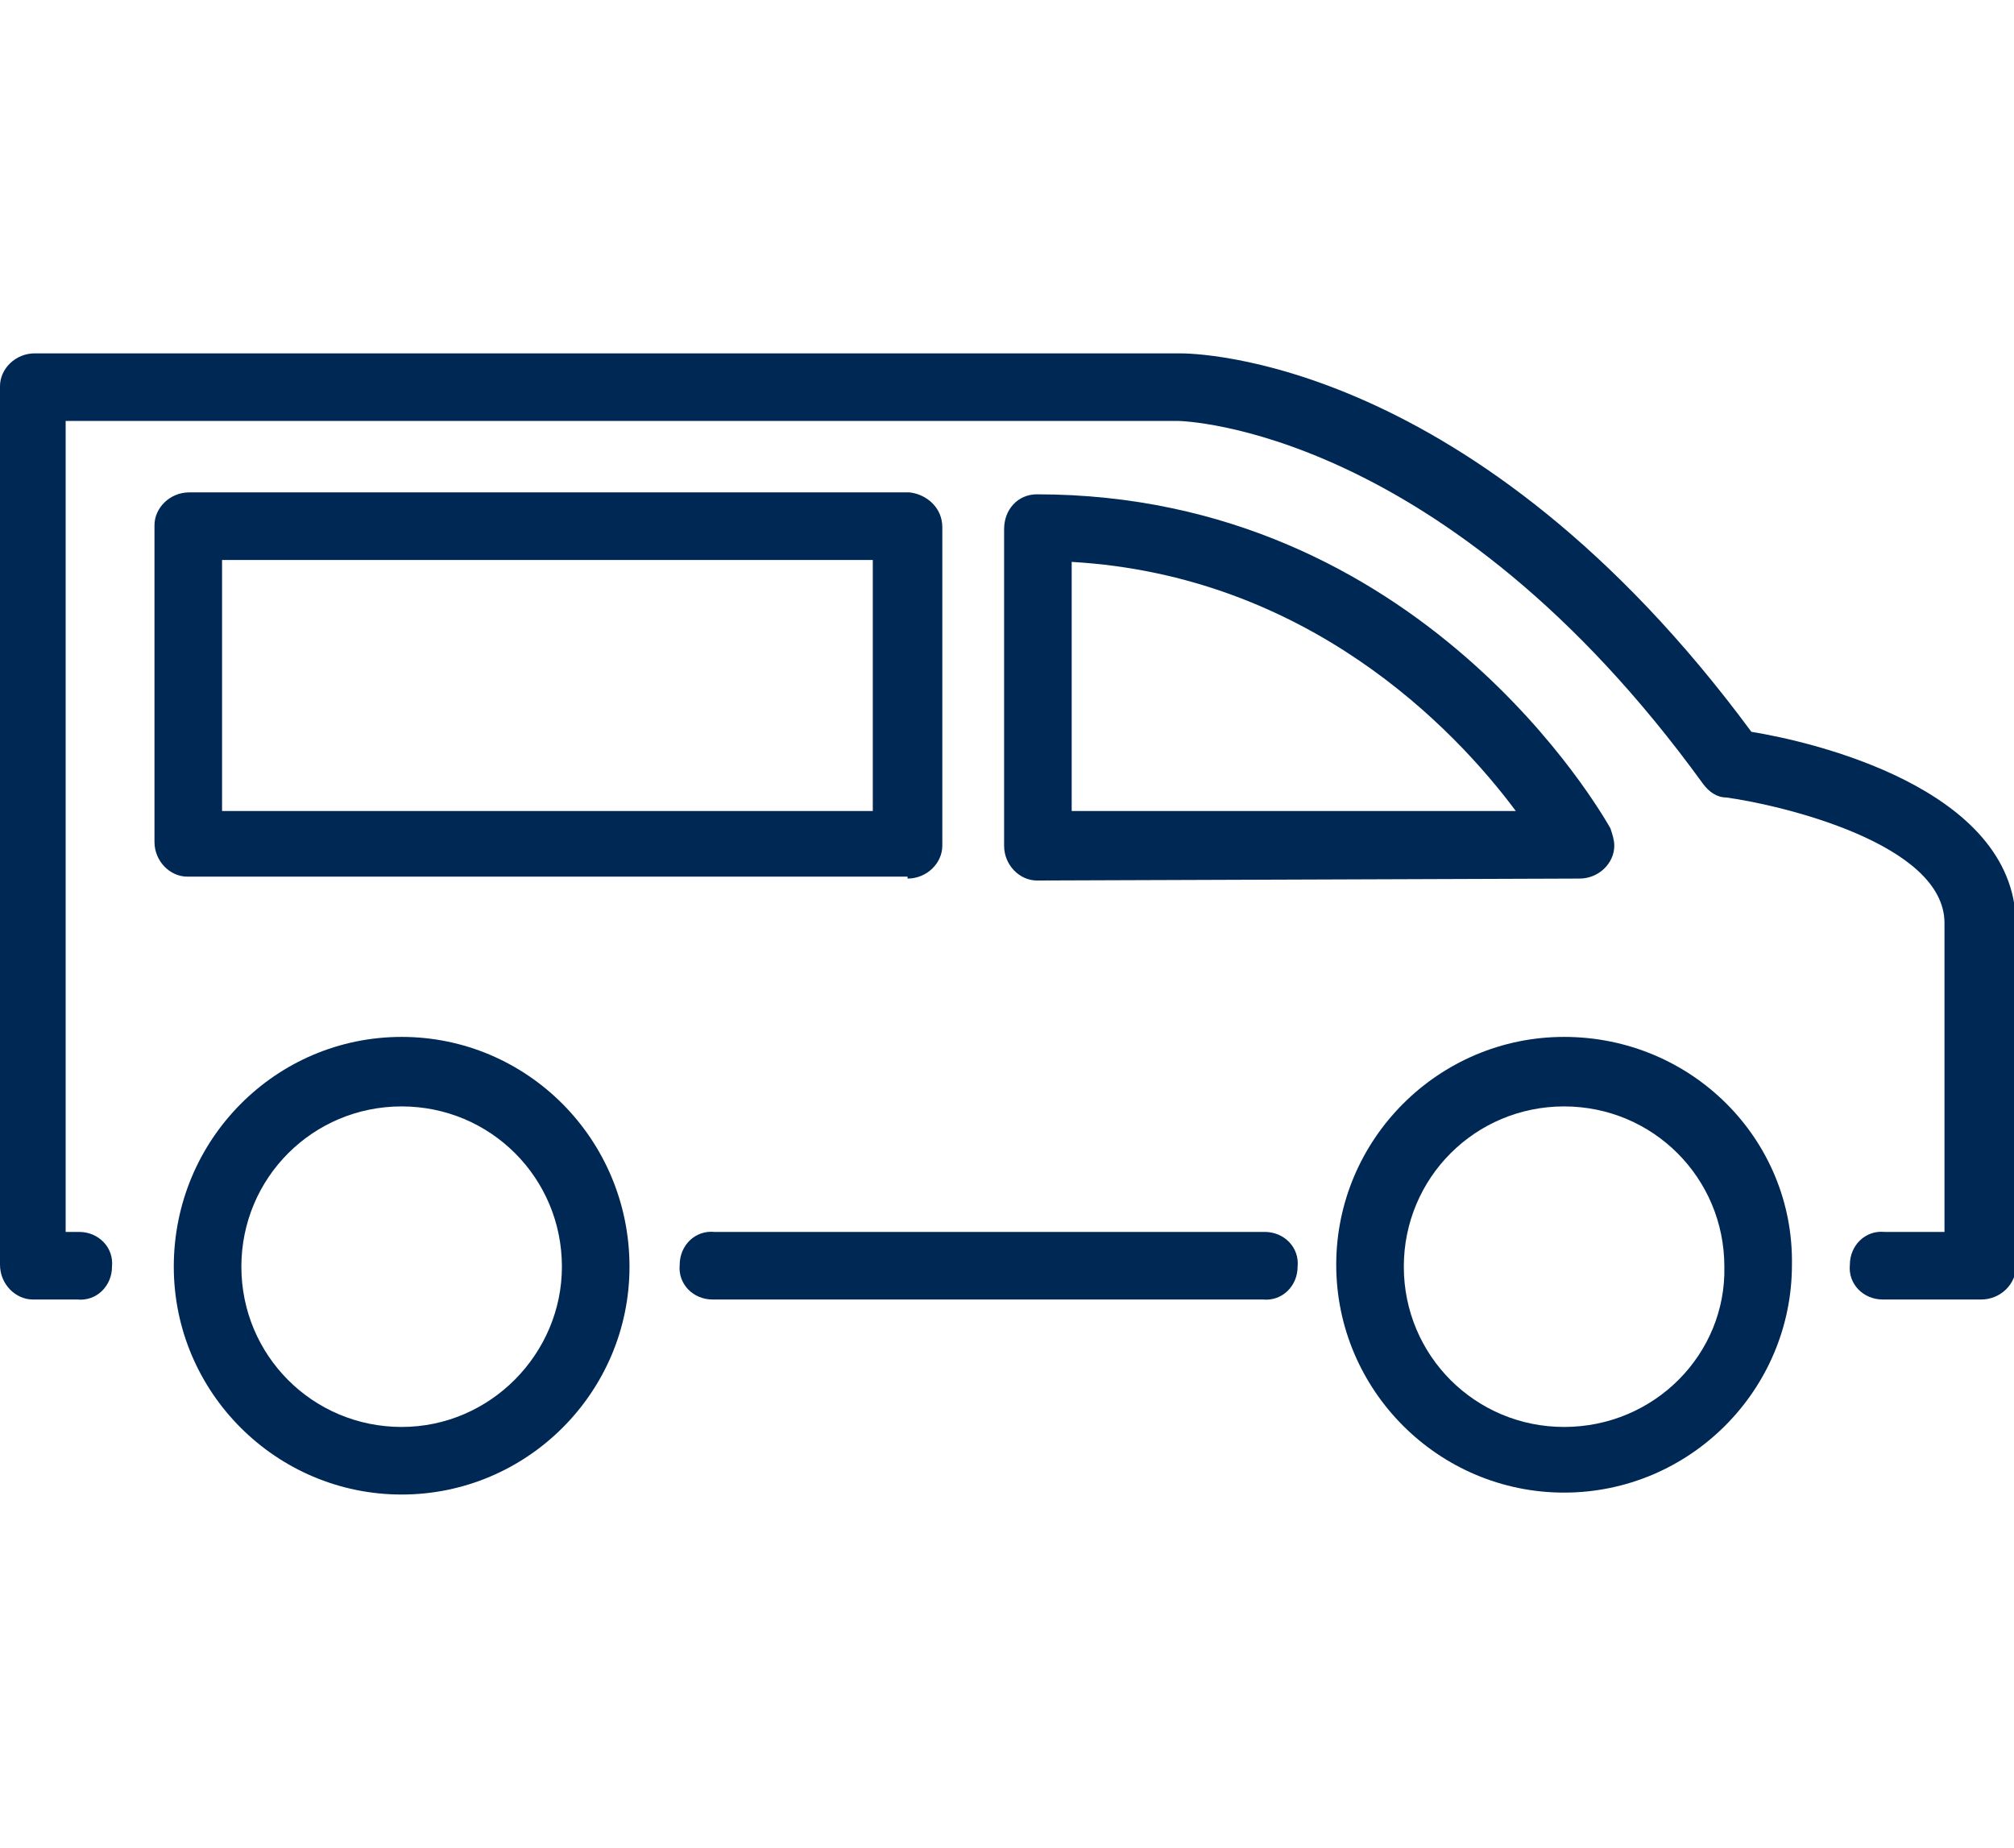
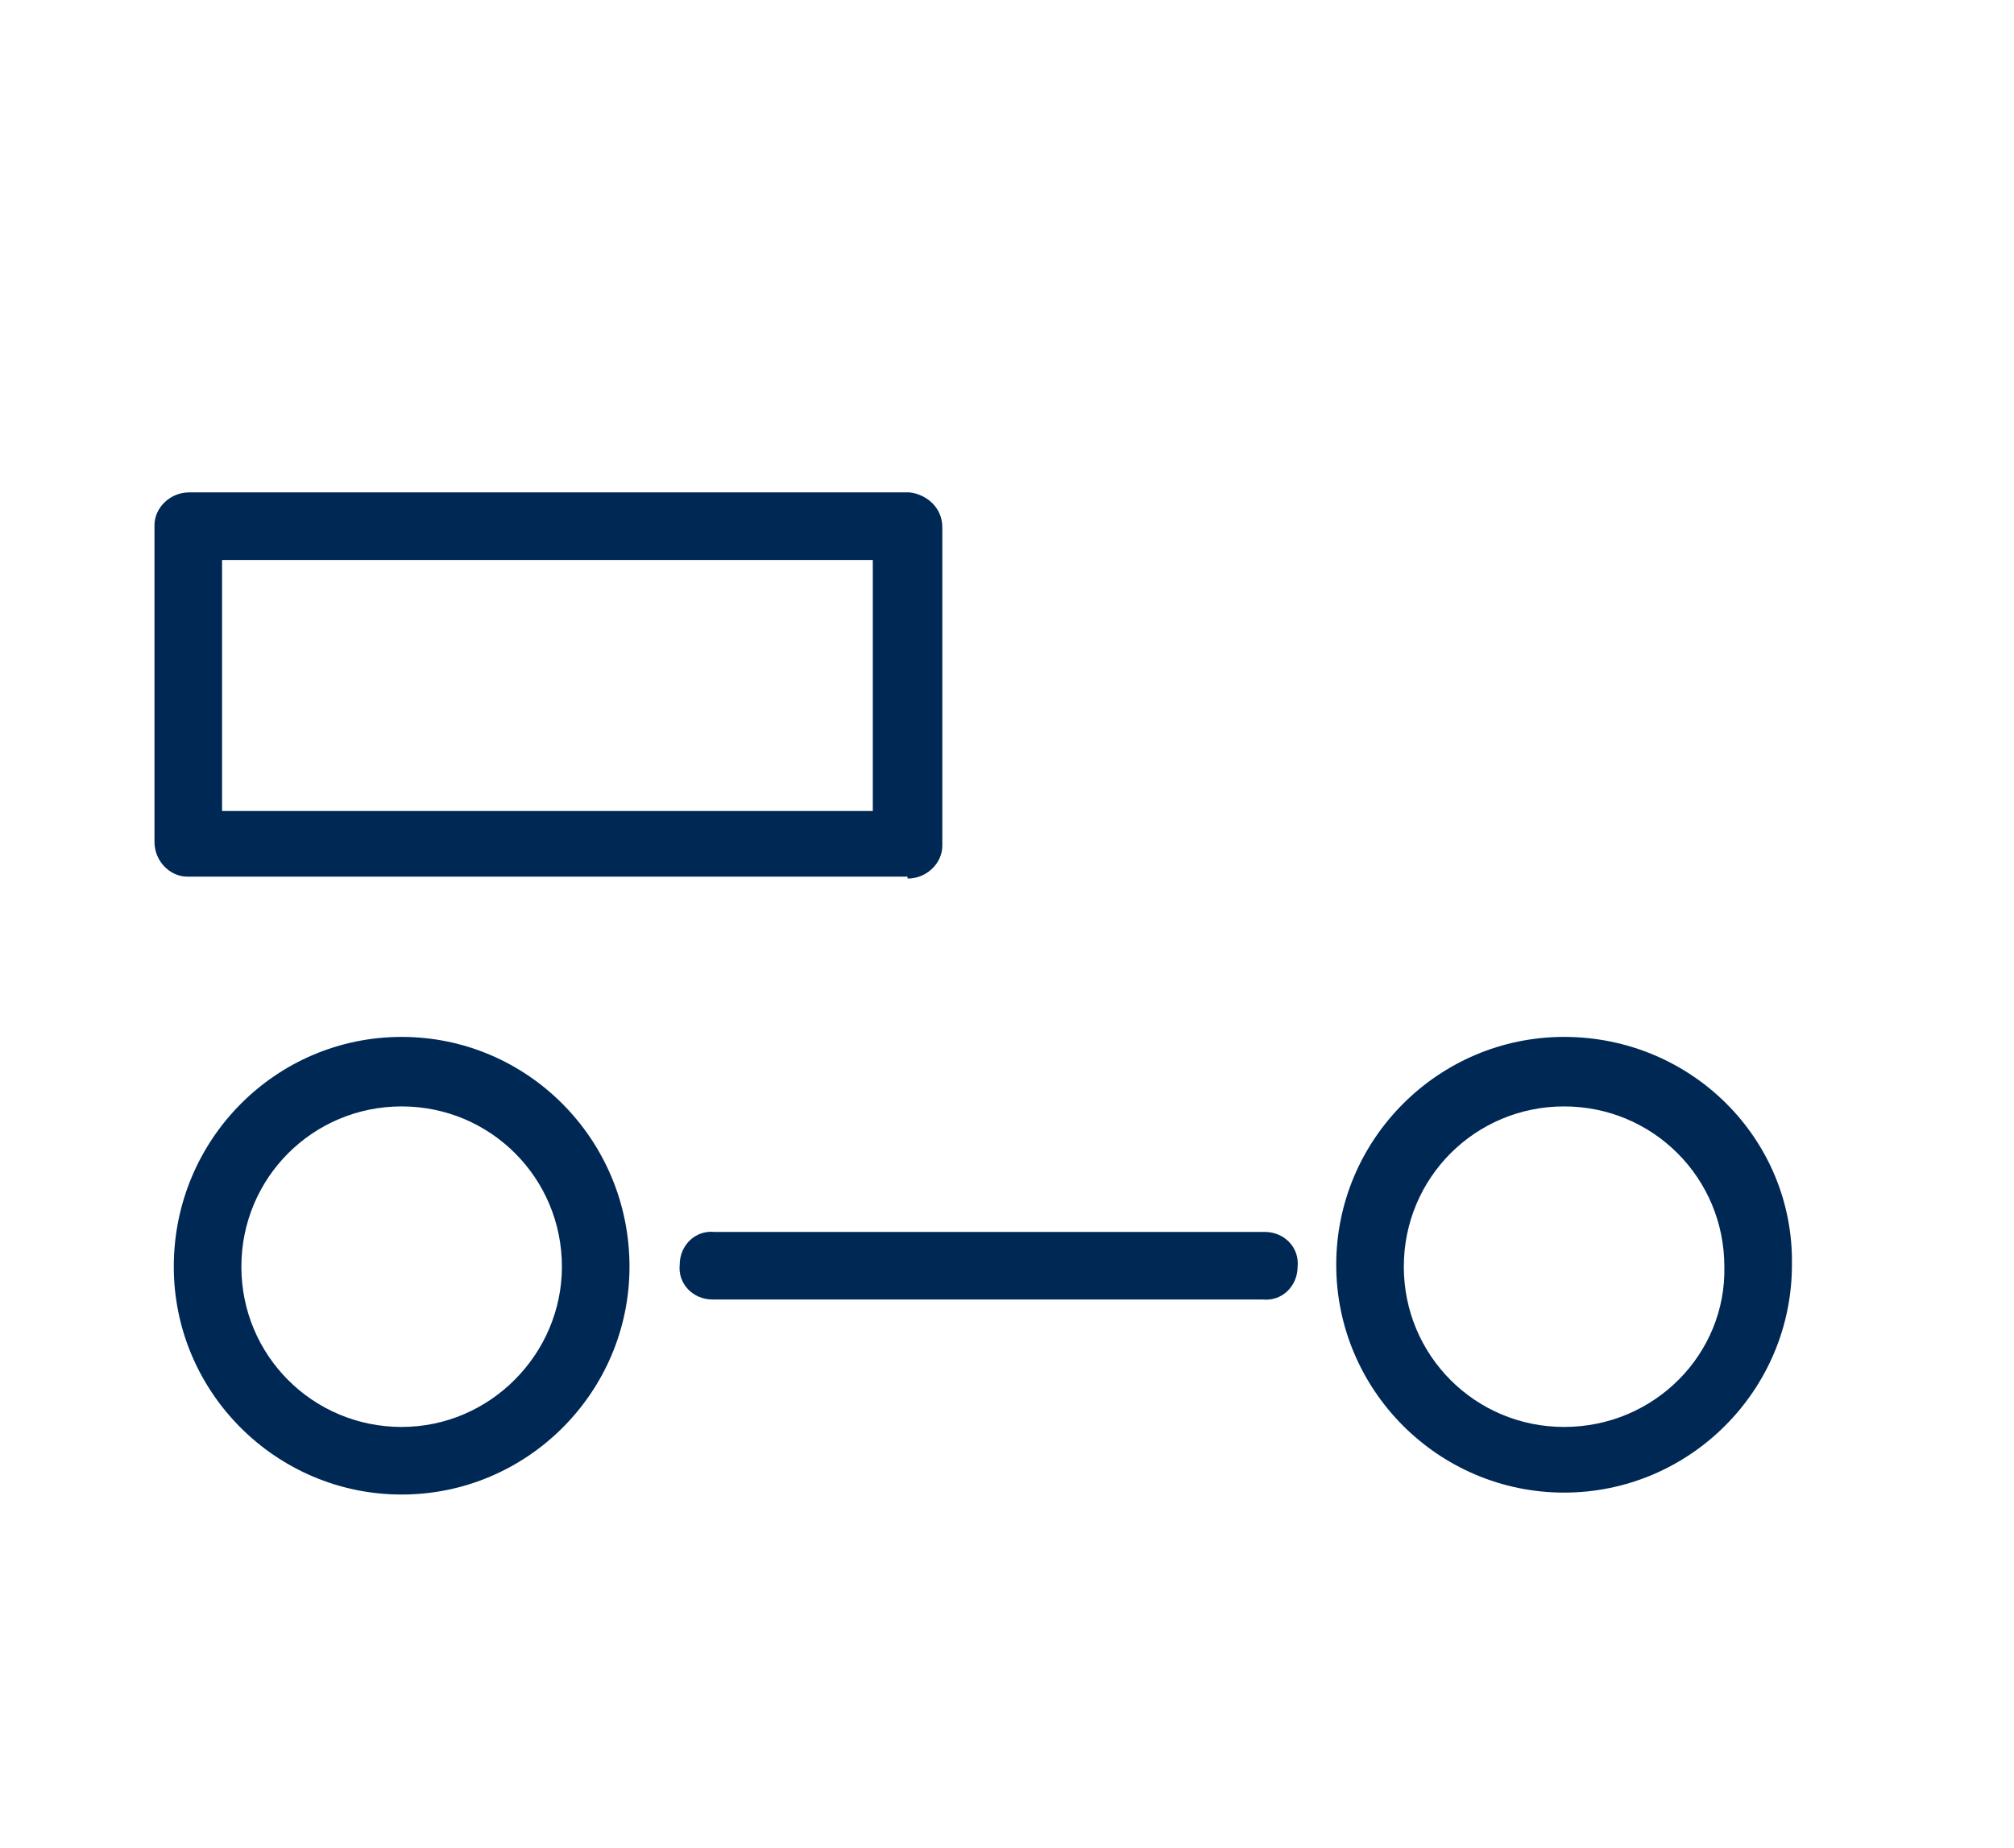
<svg xmlns="http://www.w3.org/2000/svg" version="1.1" id="Layer_1" x="0px" y="0px" viewBox="0 0 104.3 95.7" enable-background="new 0 0 104.3 95.7" xml:space="preserve">
  <g id="Layer_2_00000072968811662995989040000013362553535205605535_">
    <g id="Layer_1-2">
      <path fill="#002855" d="M65.3,63.8H37c-1-0.1-1.8,0.7-1.8,1.7c-0.1,1,0.7,1.8,1.7,1.8c0.1,0,0.1,0,0.2,0h28.3    c1,0.1,1.8-0.7,1.8-1.7c0.1-1-0.7-1.8-1.7-1.8C65.5,63.8,65.4,63.8,65.3,63.8z" />
-       <path fill="#002855" d="M90.7,37.9C76.3,18.4,61.8,18.3,61.1,18.3H1.8c-1,0-1.8,0.8-1.8,1.7l0,0v45.5c0,1,0.8,1.8,1.7,1.8l0,0H4    c1,0.1,1.8-0.7,1.8-1.7c0.1-1-0.7-1.8-1.7-1.8c-0.1,0-0.1,0-0.2,0H3.4v-42H61c0.2,0,13.8,0.3,27.2,18.8c0.3,0.4,0.7,0.7,1.2,0.7    c2.9,0.4,11.3,2.4,11.3,6.5v16h-3.1c-1-0.1-1.8,0.7-1.8,1.7c-0.1,1,0.7,1.8,1.7,1.8c0.1,0,0.1,0,0.2,0h4.9c1,0,1.8-0.8,1.8-1.7    l0,0V47.8C104.3,40.8,93.8,38.4,90.7,37.9z" />
-       <path fill="#002855" d="M81.8,45.5c1,0,1.8-0.8,1.8-1.7c0-0.3-0.1-0.6-0.2-0.9c-0.4-0.7-9.8-17.3-29.7-17.3c-1,0-1.7,0.8-1.7,1.8    v16.4c0,1,0.8,1.8,1.7,1.8l0,0L81.8,45.5L81.8,45.5z M55.5,29.1c12.2,0.7,19.8,8.6,23,12.9h-23C55.5,42,55.5,29.1,55.5,29.1z" />
      <path fill="#002855" d="M47,45.5c1,0,1.8-0.8,1.8-1.7l0,0V27.3c0-1-0.8-1.7-1.7-1.8H9.8c-1,0-1.8,0.8-1.8,1.7l0,0v16.4    c0,1,0.8,1.8,1.7,1.8l0,0H47z M11.5,29h33.7V42H11.5V29z" />
      <path fill="#002855" d="M20.8,53.7C14.3,53.7,9,59,9,65.6c0,6.5,5.3,11.8,11.8,11.8s11.8-5.3,11.8-11.8l0,0    C32.6,59,27.3,53.7,20.8,53.7z M20.8,73.9c-4.6,0-8.3-3.7-8.3-8.3s3.7-8.3,8.3-8.3s8.3,3.7,8.3,8.3C29.1,70.1,25.4,73.9,20.8,73.9    z" />
      <path fill="#002855" d="M81,53.7c-6.5,0-11.8,5.3-11.8,11.8c0,6.5,5.3,11.8,11.8,11.8s11.8-5.3,11.8-11.8l0,0    C92.9,59,87.6,53.7,81,53.7z M81,73.9c-4.6,0-8.3-3.7-8.3-8.3s3.7-8.3,8.3-8.3s8.3,3.7,8.3,8.3C89.4,70.1,85.7,73.9,81,73.9z" />
    </g>
  </g>
</svg>